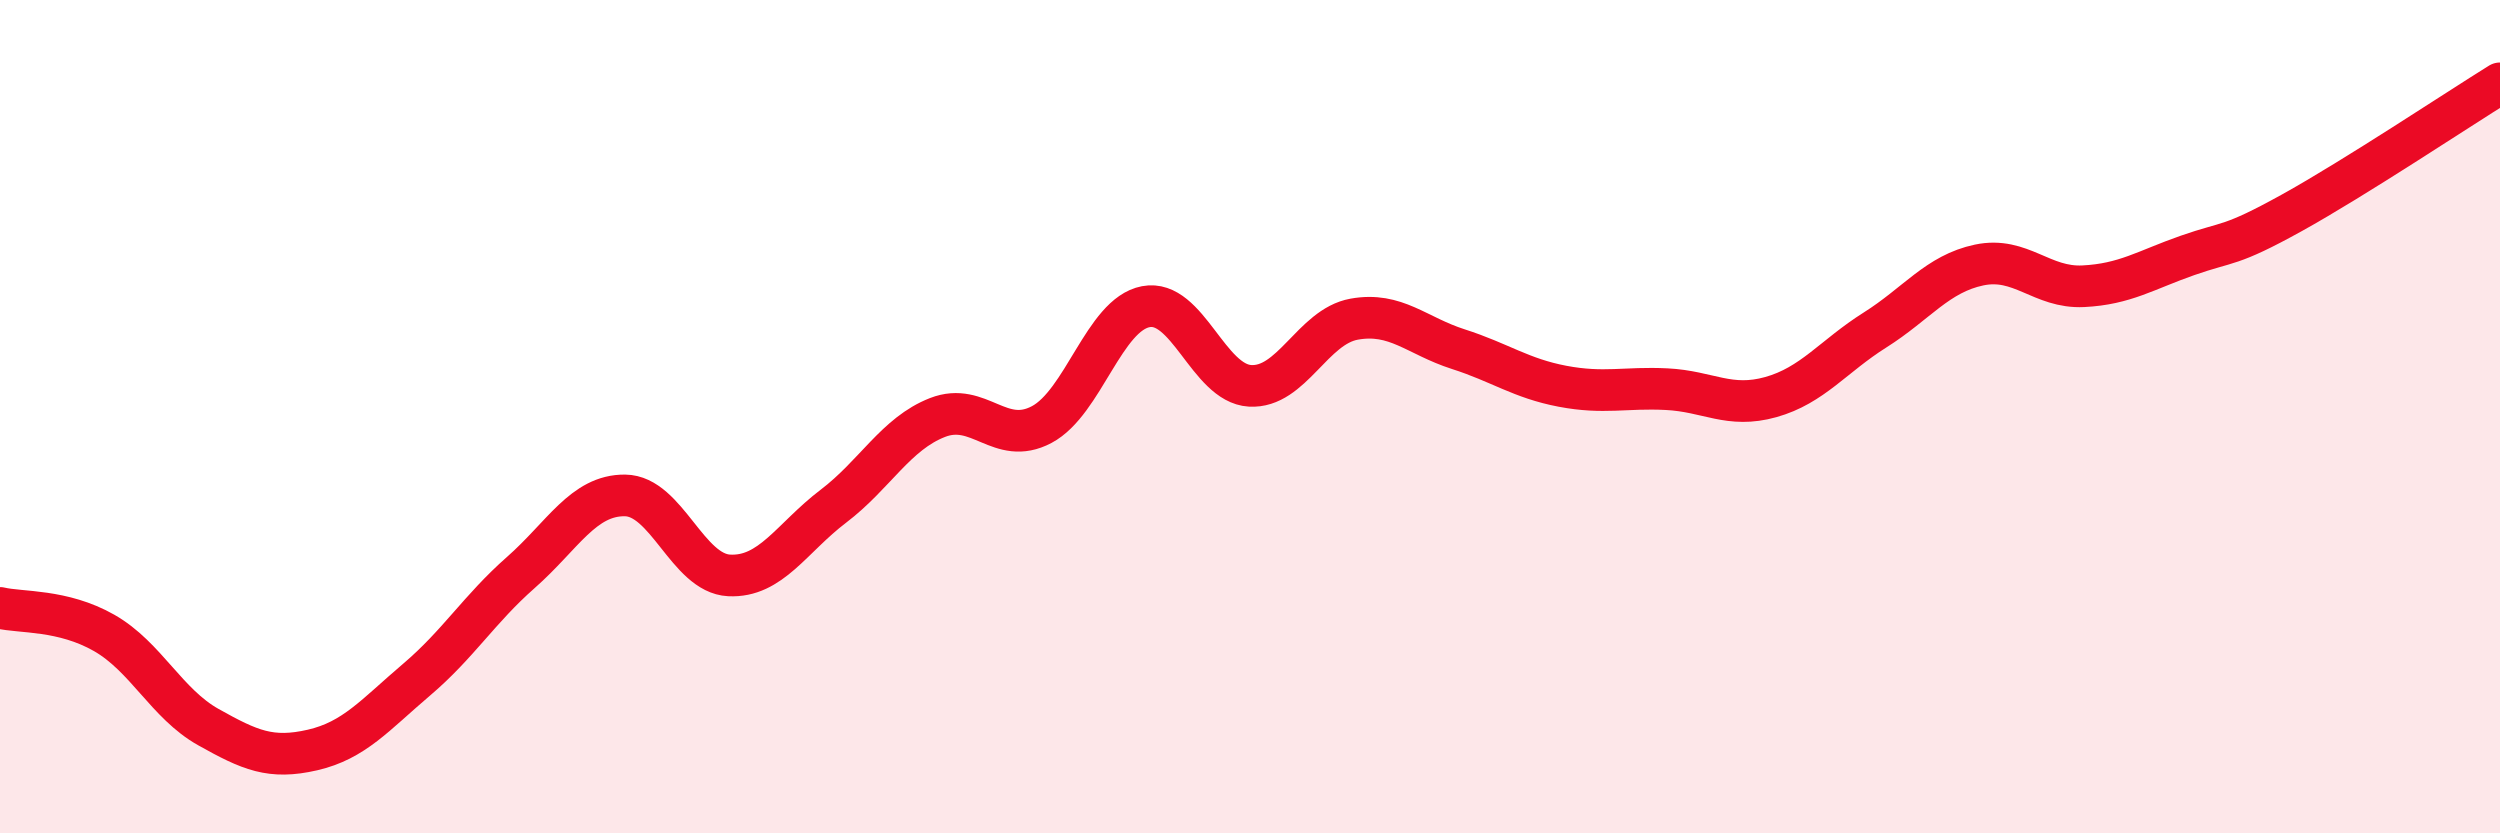
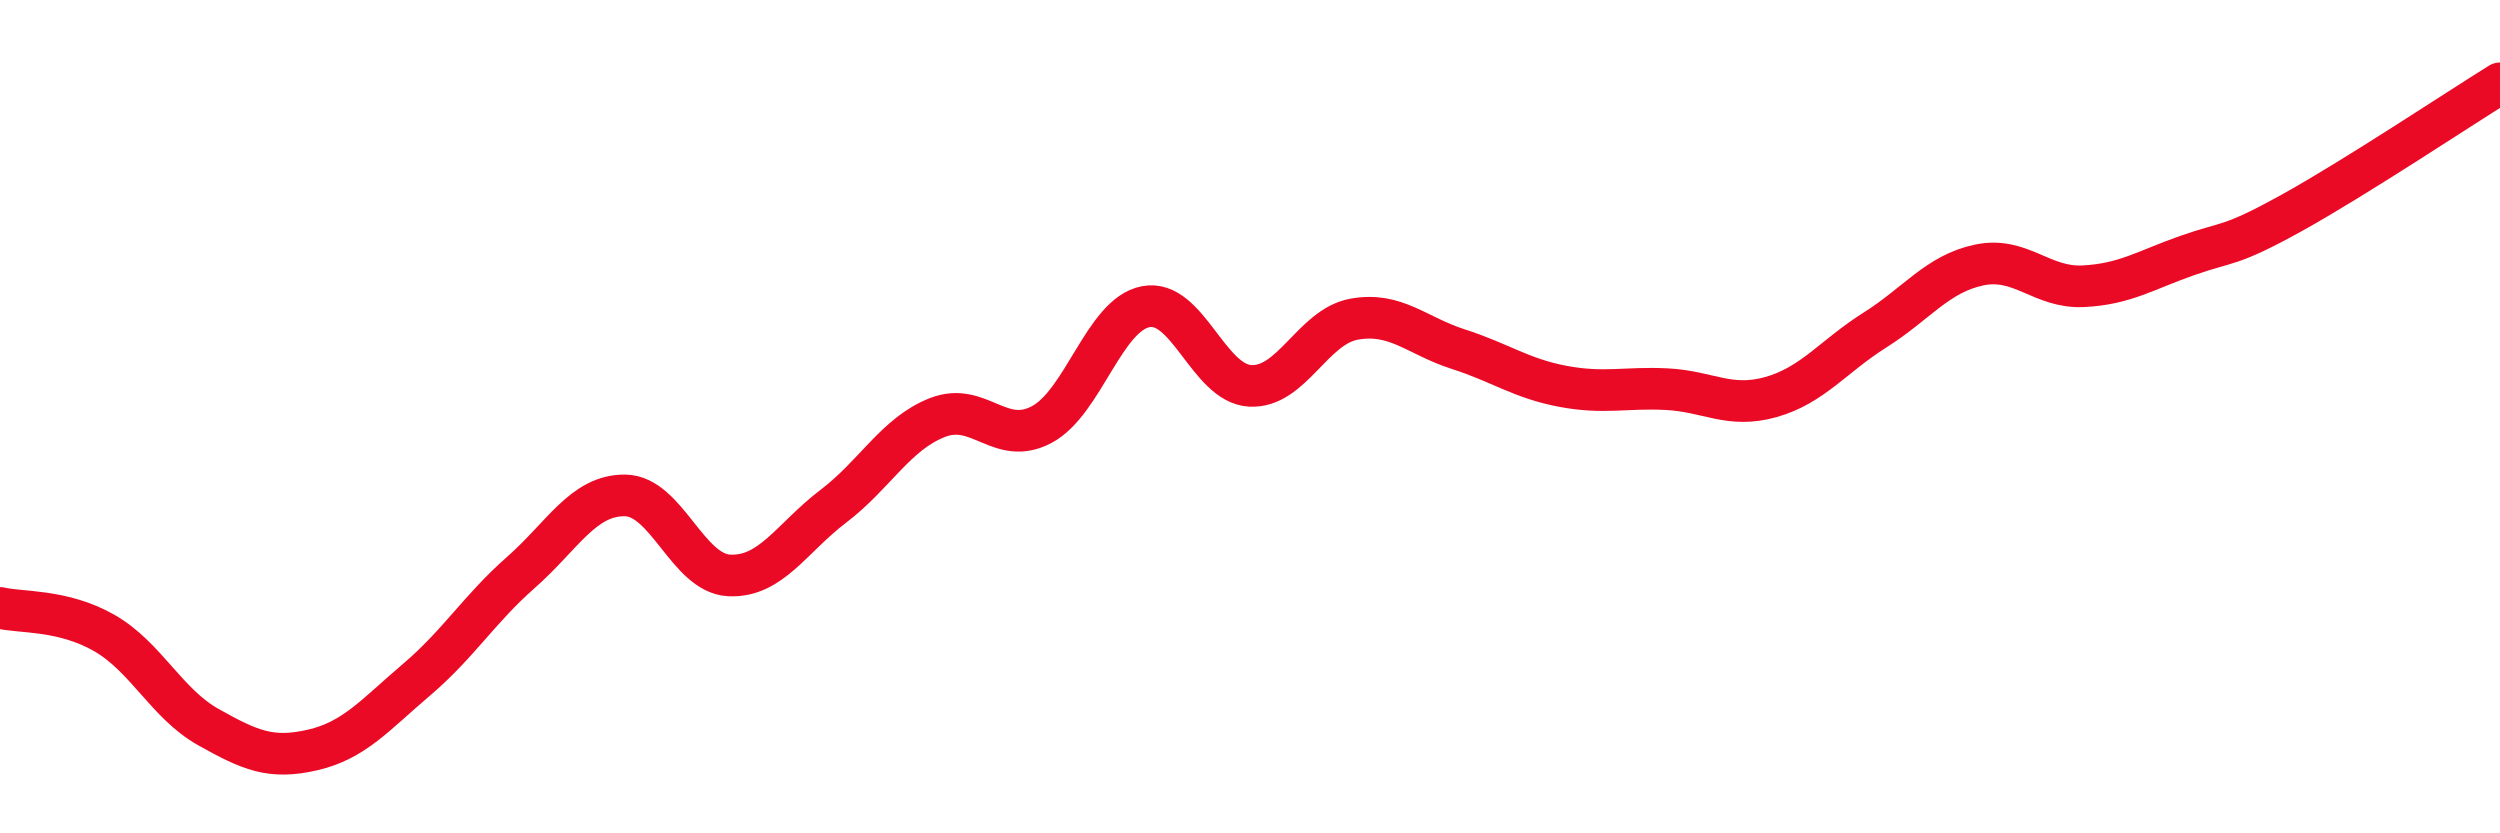
<svg xmlns="http://www.w3.org/2000/svg" width="60" height="20" viewBox="0 0 60 20">
-   <path d="M 0,14.59 C 0.5,14.71 1.5,14.62 2.5,15.19 C 3.5,15.76 4,16.89 5,17.45 C 6,18.01 6.5,18.23 7.5,18 C 8.5,17.77 9,17.16 10,16.31 C 11,15.46 11.5,14.62 12.5,13.74 C 13.5,12.86 14,11.88 15,11.89 C 16,11.9 16.5,13.76 17.5,13.81 C 18.5,13.86 19,12.91 20,12.15 C 21,11.39 21.5,10.41 22.5,10.02 C 23.5,9.63 24,10.72 25,10.19 C 26,9.66 26.5,7.55 27.5,7.36 C 28.5,7.17 29,9.2 30,9.26 C 31,9.32 31.5,7.84 32.5,7.66 C 33.5,7.48 34,8.06 35,8.38 C 36,8.7 36.5,9.08 37.5,9.27 C 38.5,9.46 39,9.29 40,9.34 C 41,9.39 41.5,9.81 42.5,9.53 C 43.5,9.25 44,8.55 45,7.92 C 46,7.29 46.5,6.57 47.5,6.36 C 48.5,6.15 49,6.92 50,6.87 C 51,6.82 51.5,6.48 52.5,6.13 C 53.5,5.78 53.5,5.94 55,5.11 C 56.5,4.28 59,2.62 60,2L60 20L0 20Z" fill="#EB0A25" opacity="0.1" stroke-linecap="round" stroke-linejoin="round" />
  <path d="M 0,14.59 C 0.5,14.71 1.5,14.62 2.5,15.19 C 3.5,15.76 4,16.89 5,17.45 C 6,18.01 6.5,18.23 7.5,18 C 8.5,17.77 9,17.16 10,16.31 C 11,15.46 11.5,14.62 12.5,13.74 C 13.5,12.86 14,11.88 15,11.89 C 16,11.9 16.5,13.76 17.5,13.81 C 18.5,13.86 19,12.91 20,12.15 C 21,11.39 21.5,10.41 22.5,10.02 C 23.5,9.63 24,10.72 25,10.19 C 26,9.66 26.5,7.55 27.5,7.36 C 28.5,7.17 29,9.2 30,9.26 C 31,9.32 31.5,7.84 32.5,7.66 C 33.5,7.48 34,8.06 35,8.38 C 36,8.7 36.5,9.08 37.5,9.27 C 38.5,9.46 39,9.29 40,9.34 C 41,9.39 41.5,9.81 42.5,9.53 C 43.5,9.25 44,8.55 45,7.92 C 46,7.29 46.5,6.57 47.5,6.36 C 48.5,6.15 49,6.92 50,6.87 C 51,6.82 51.5,6.48 52.5,6.13 C 53.5,5.78 53.5,5.94 55,5.11 C 56.5,4.28 59,2.62 60,2" stroke="#EB0A25" stroke-width="1" fill="none" stroke-linecap="round" stroke-linejoin="round" />
</svg>